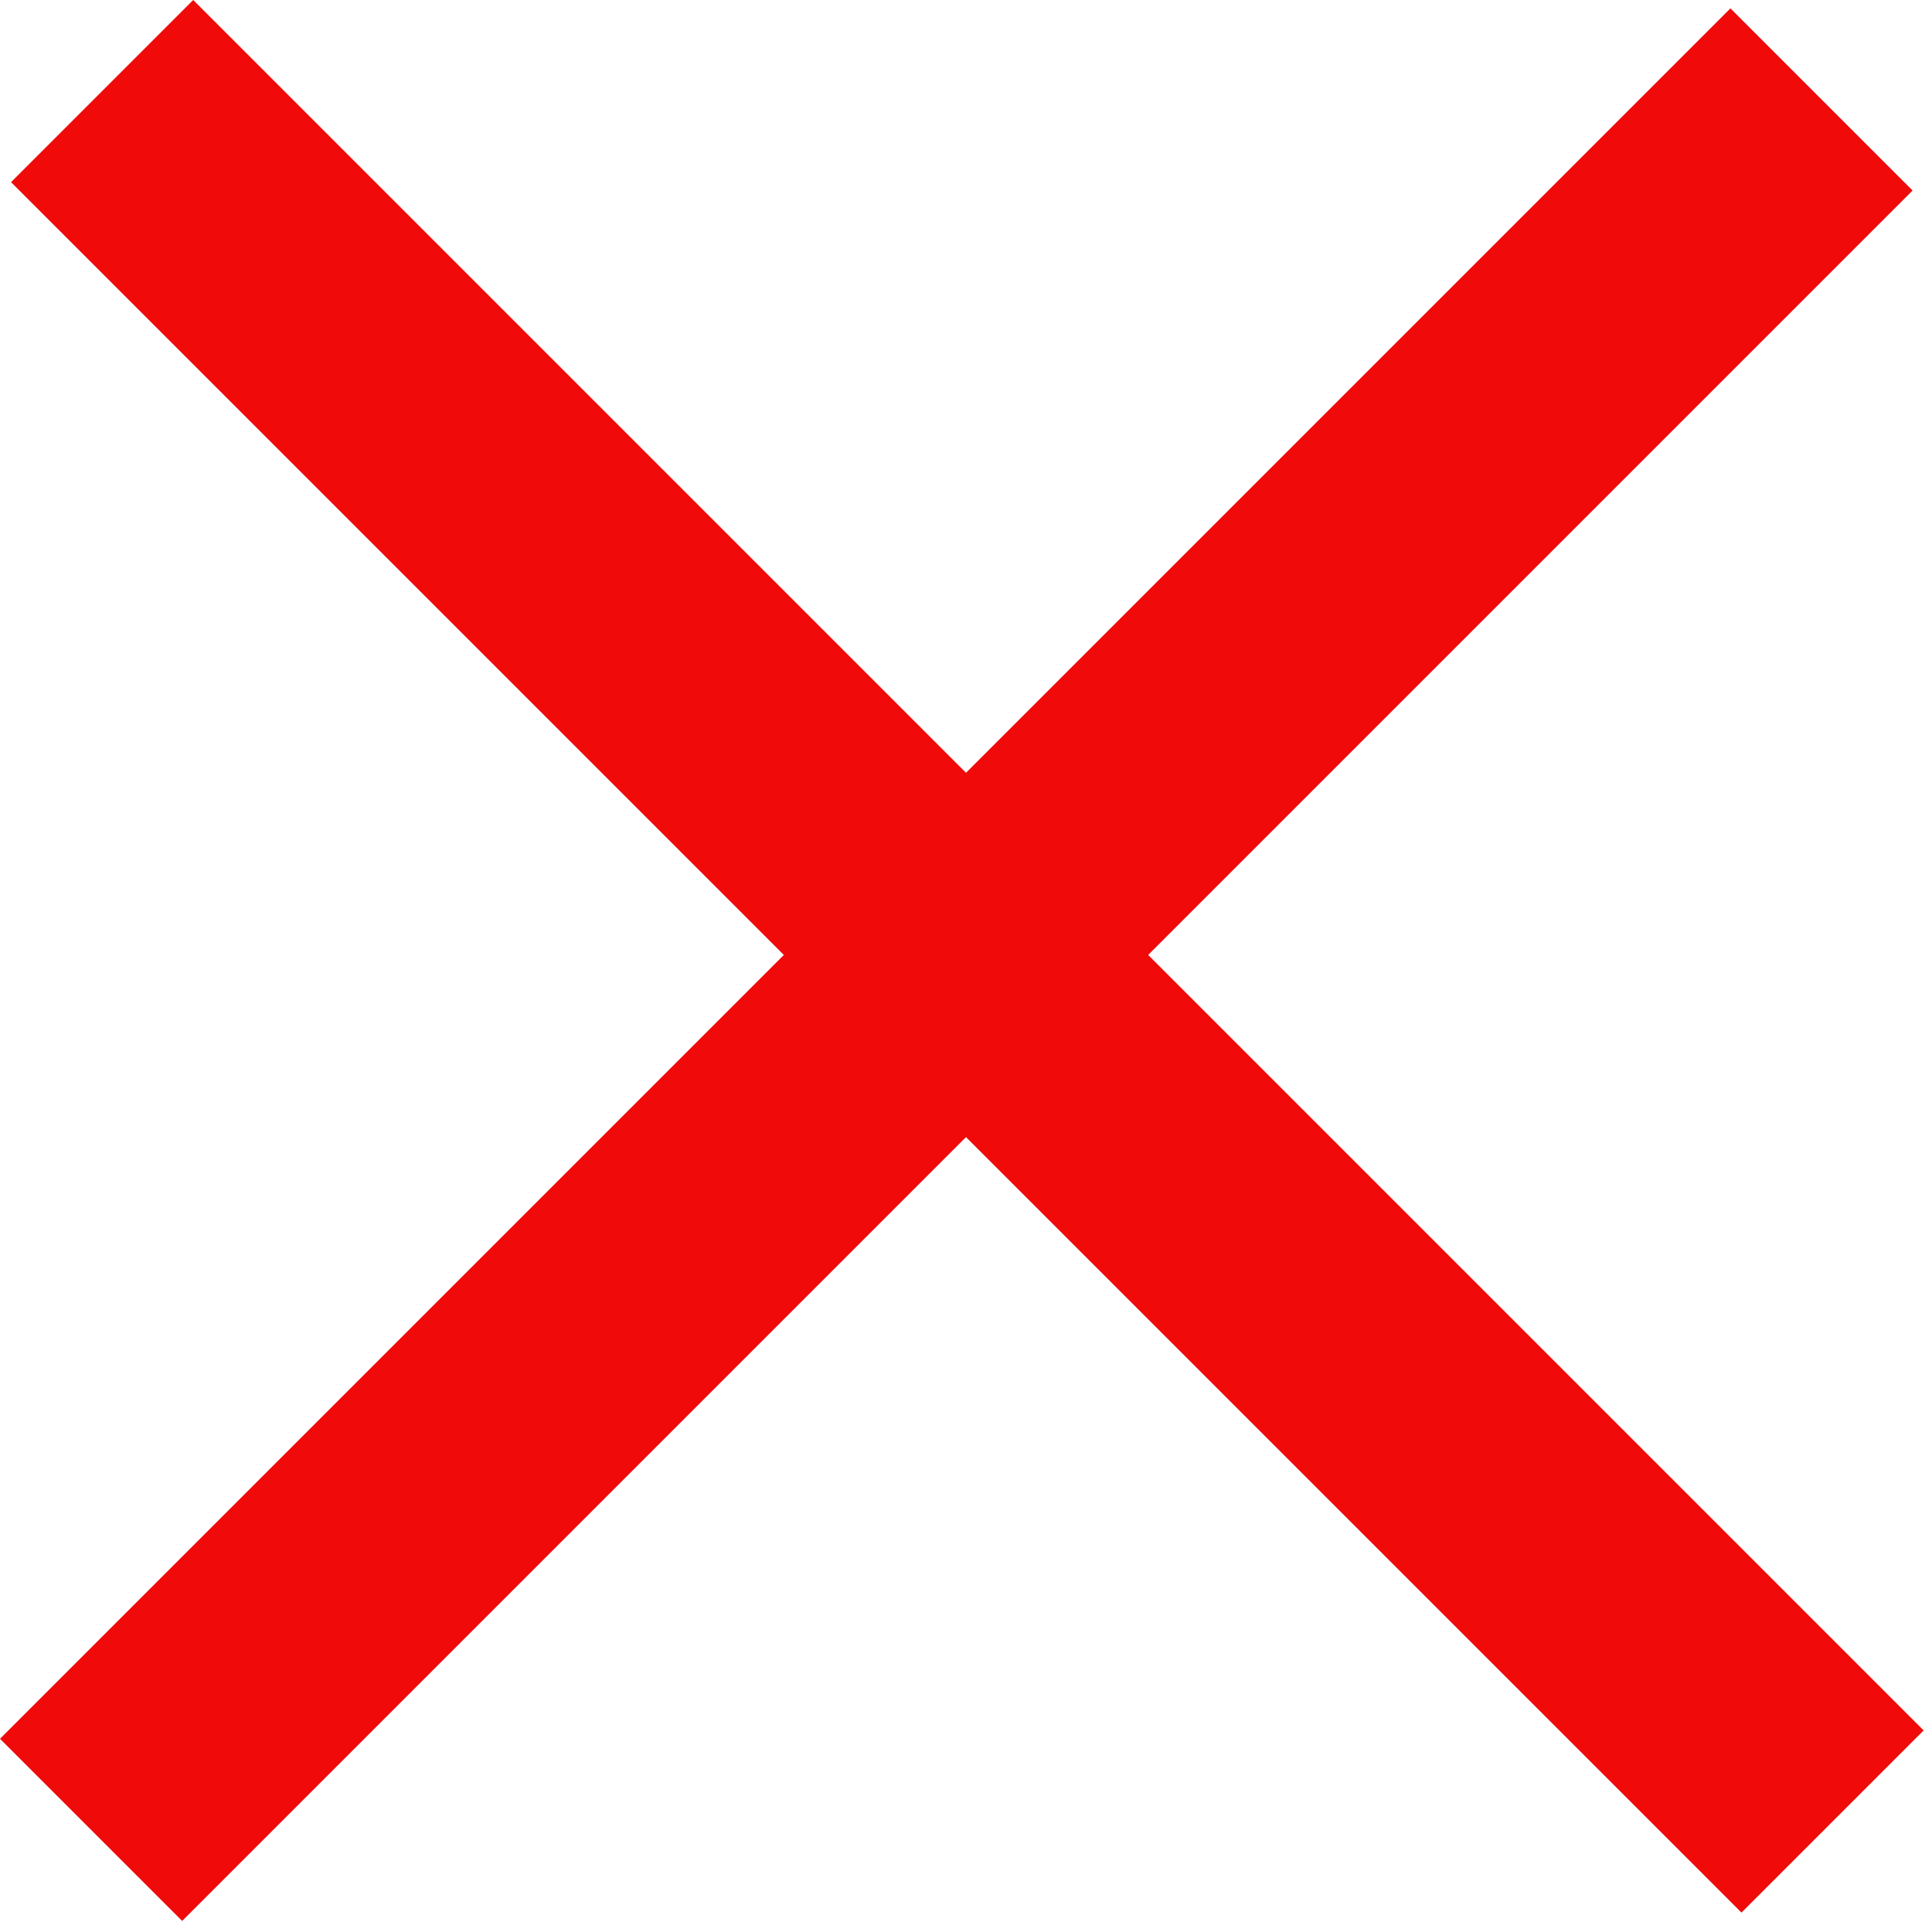
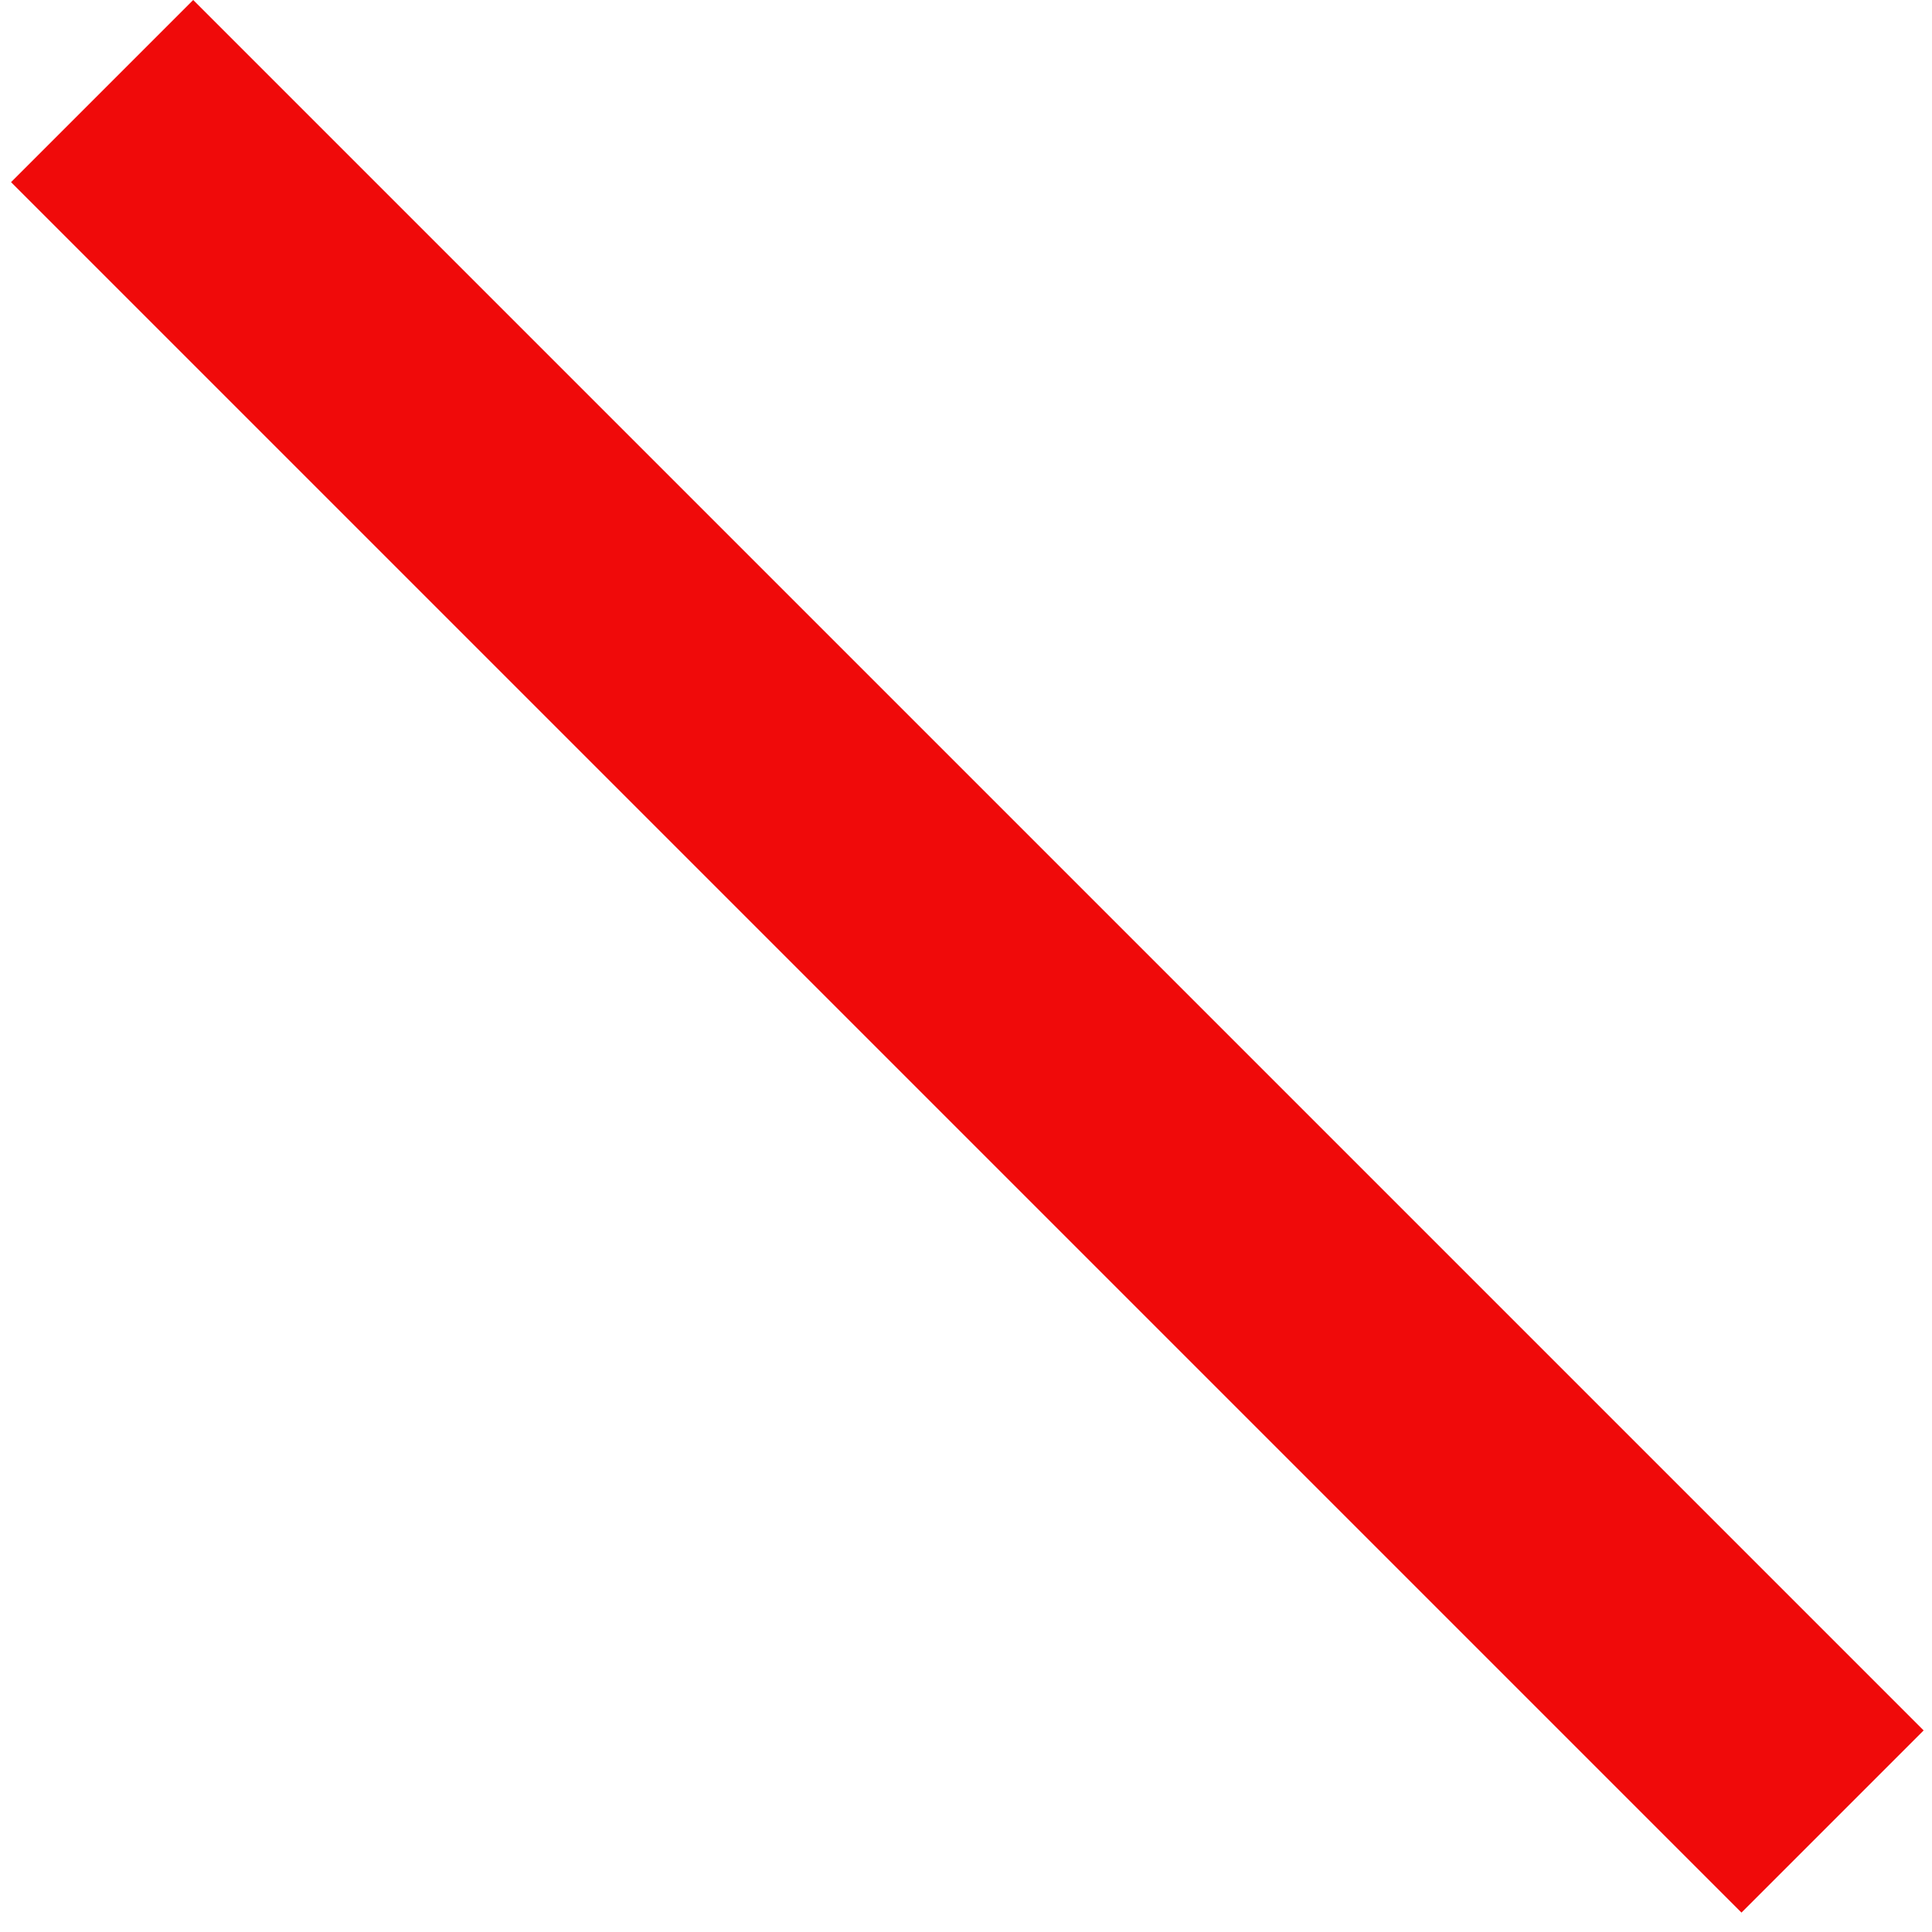
<svg xmlns="http://www.w3.org/2000/svg" width="30" height="30" viewBox="0 0 30 30" fill="none">
-   <rect y="27" width="38" height="4" transform="rotate(-45 0 27)" fill="#F00A0A" />
  <rect x="3" width="38" height="4" transform="rotate(45 3 0)" fill="#F00A0A" />
</svg>